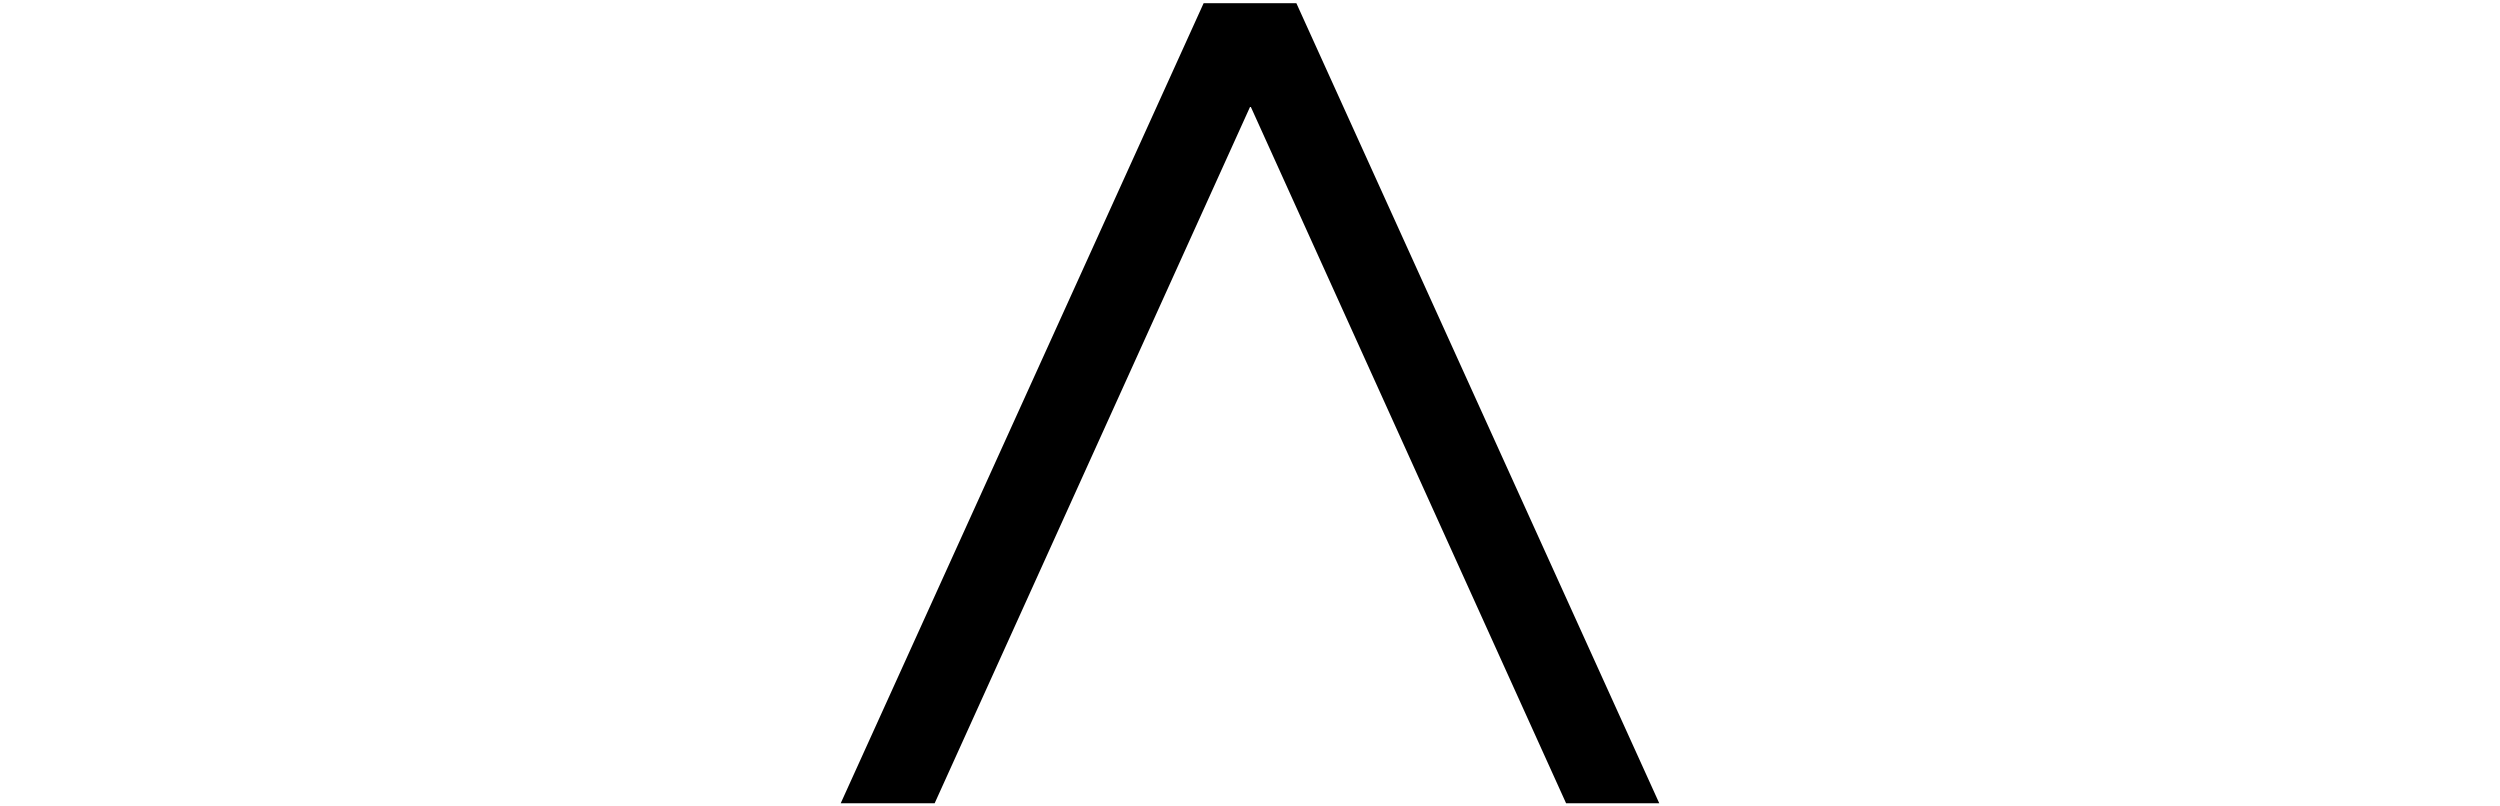
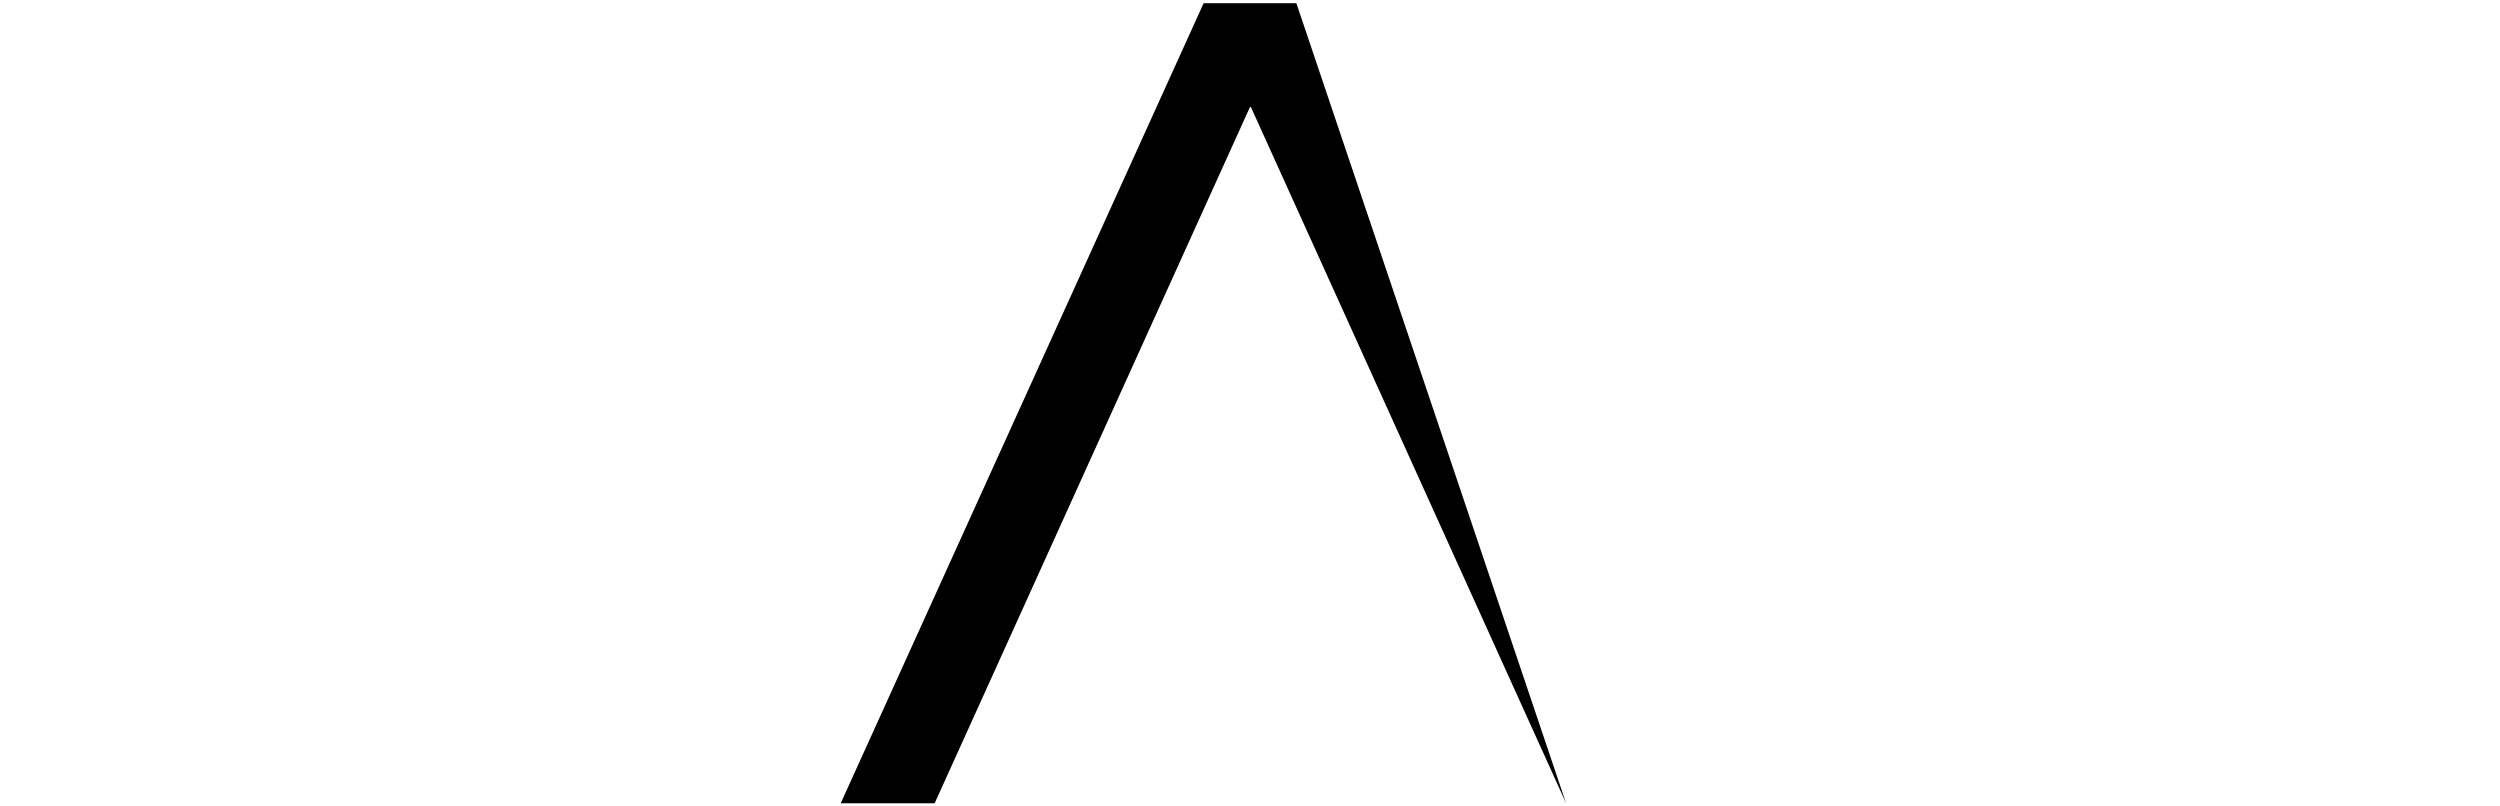
<svg xmlns="http://www.w3.org/2000/svg" width="155" height="50">
-   <path d="M80.375.199h-5.75l-22.5 49.602h5.824L77.527 6.574l19.57 43.227h5.777zm0 0" fill-rule="evenodd" fill="rgb(0%,0%,0%)" />
+   <path d="M80.375.199h-5.75l-22.5 49.602h5.824L77.527 6.574l19.57 43.227zm0 0" fill-rule="evenodd" fill="rgb(0%,0%,0%)" />
</svg>